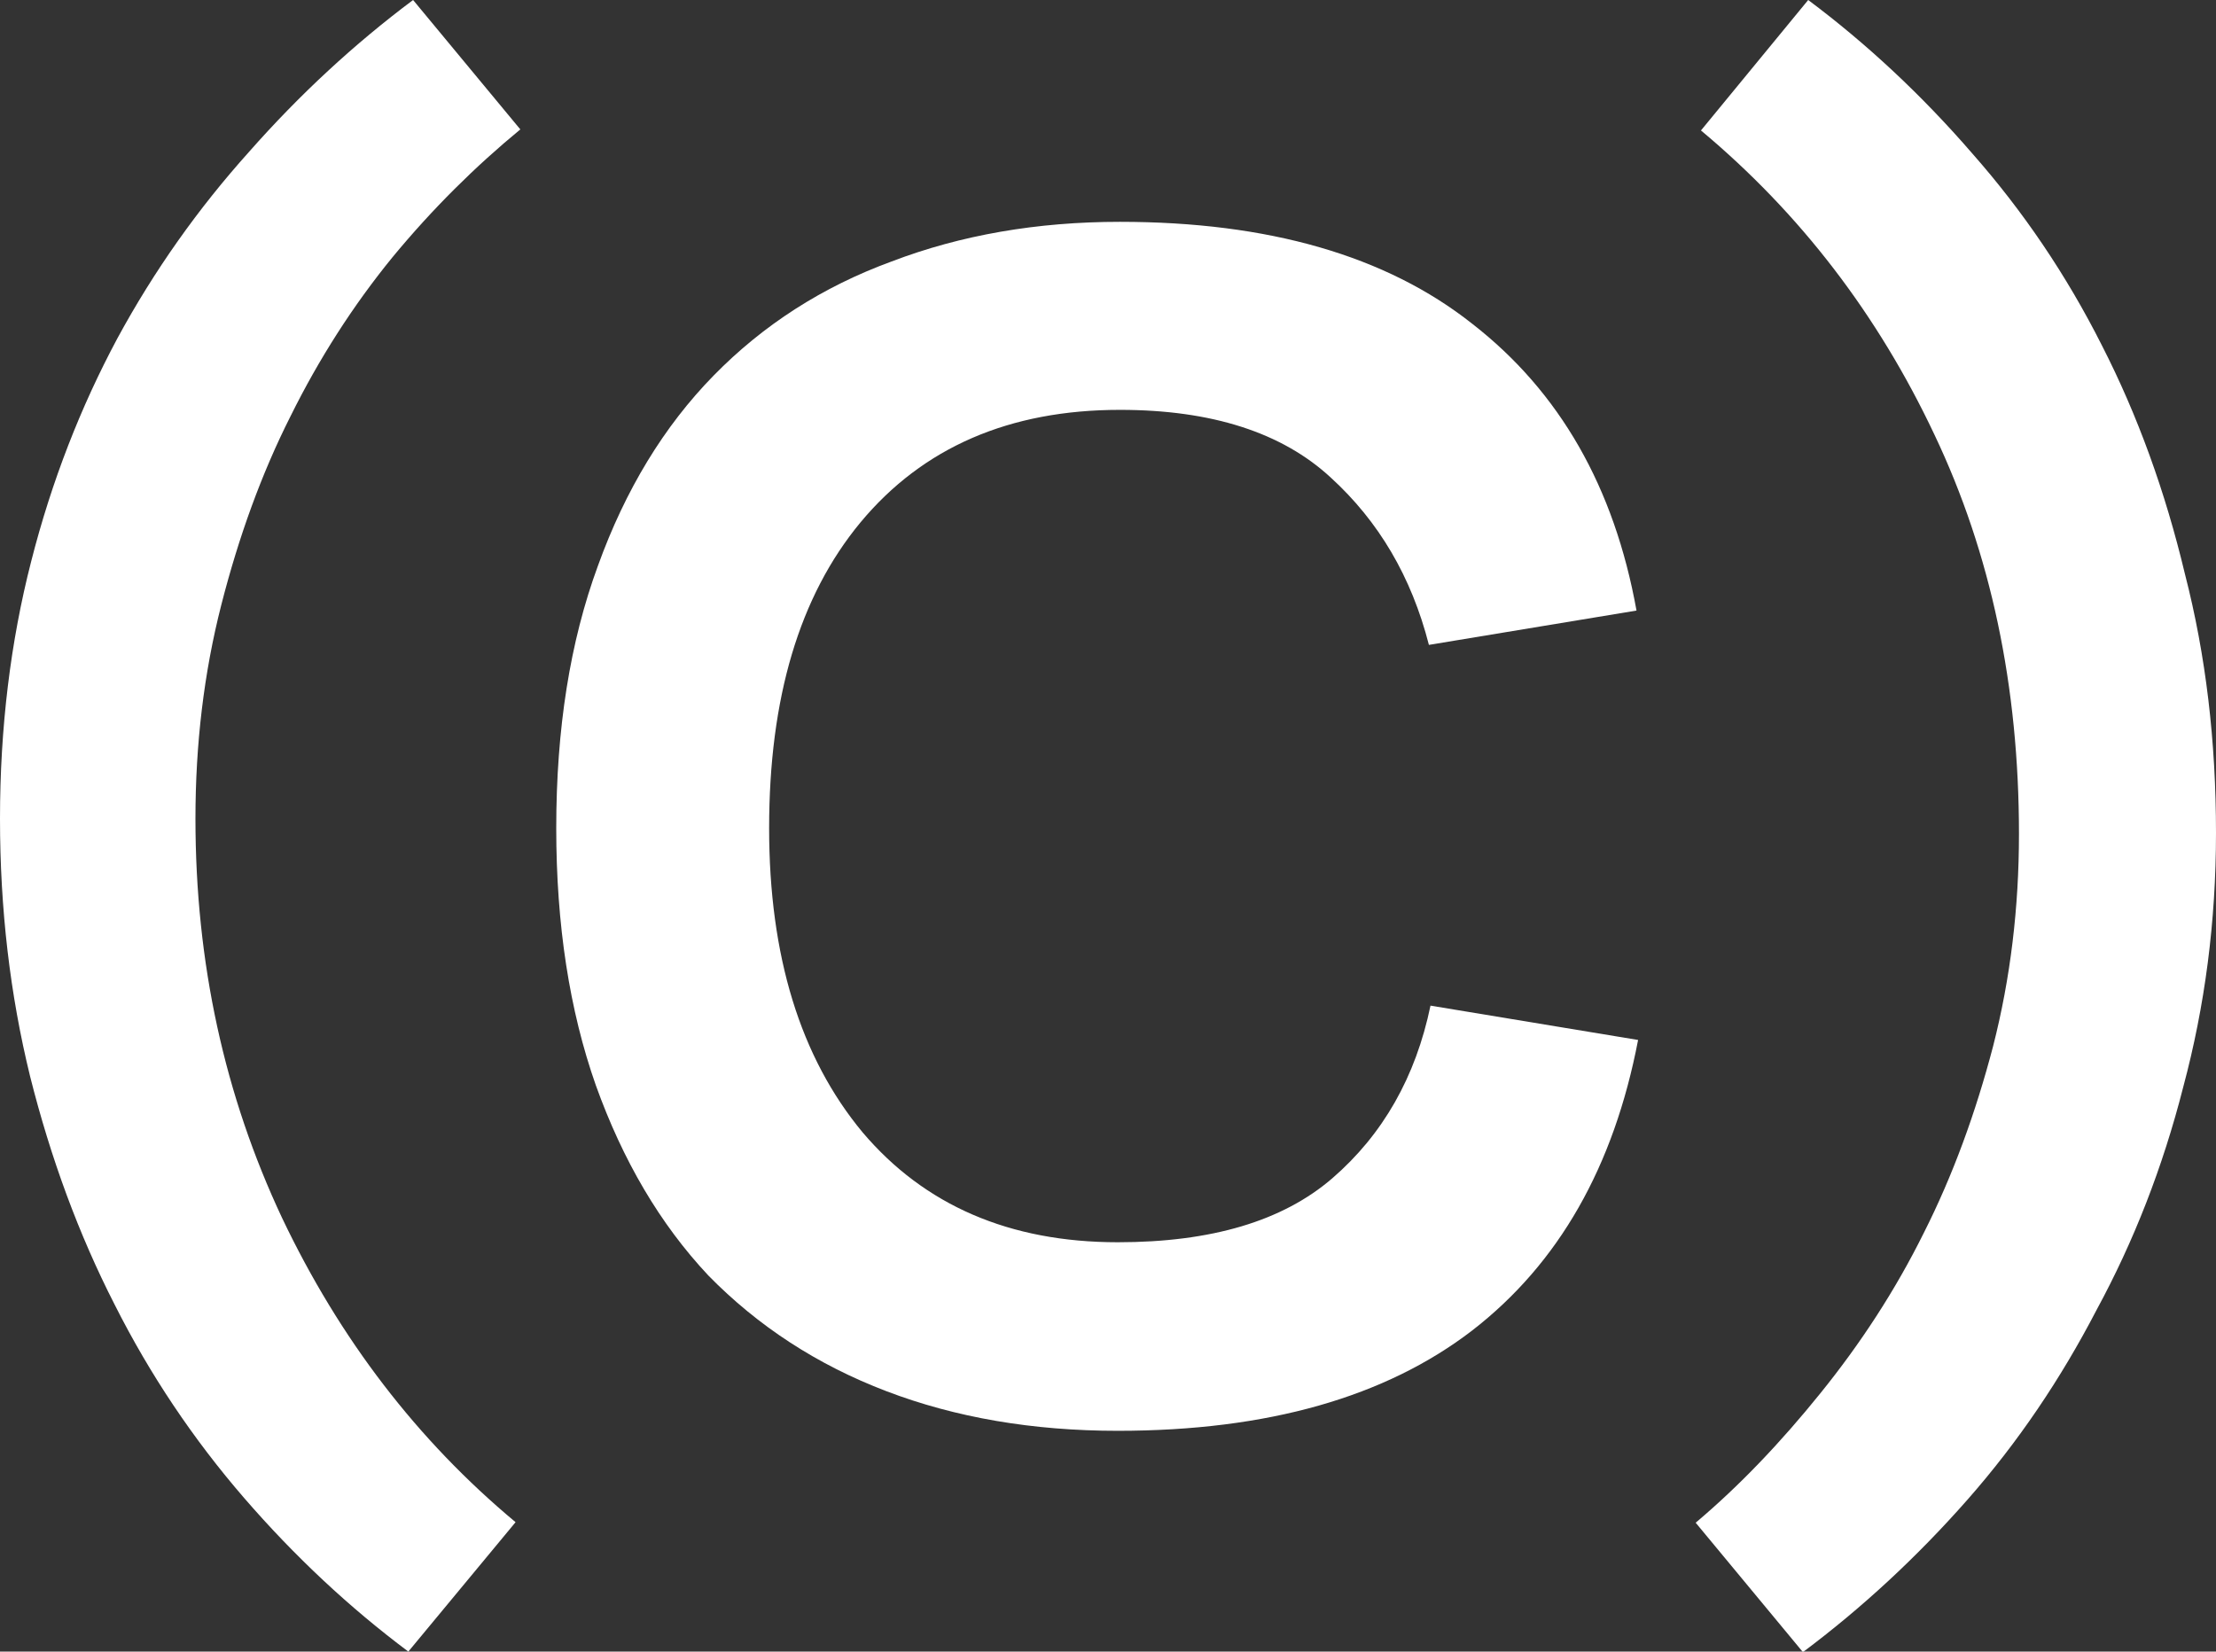
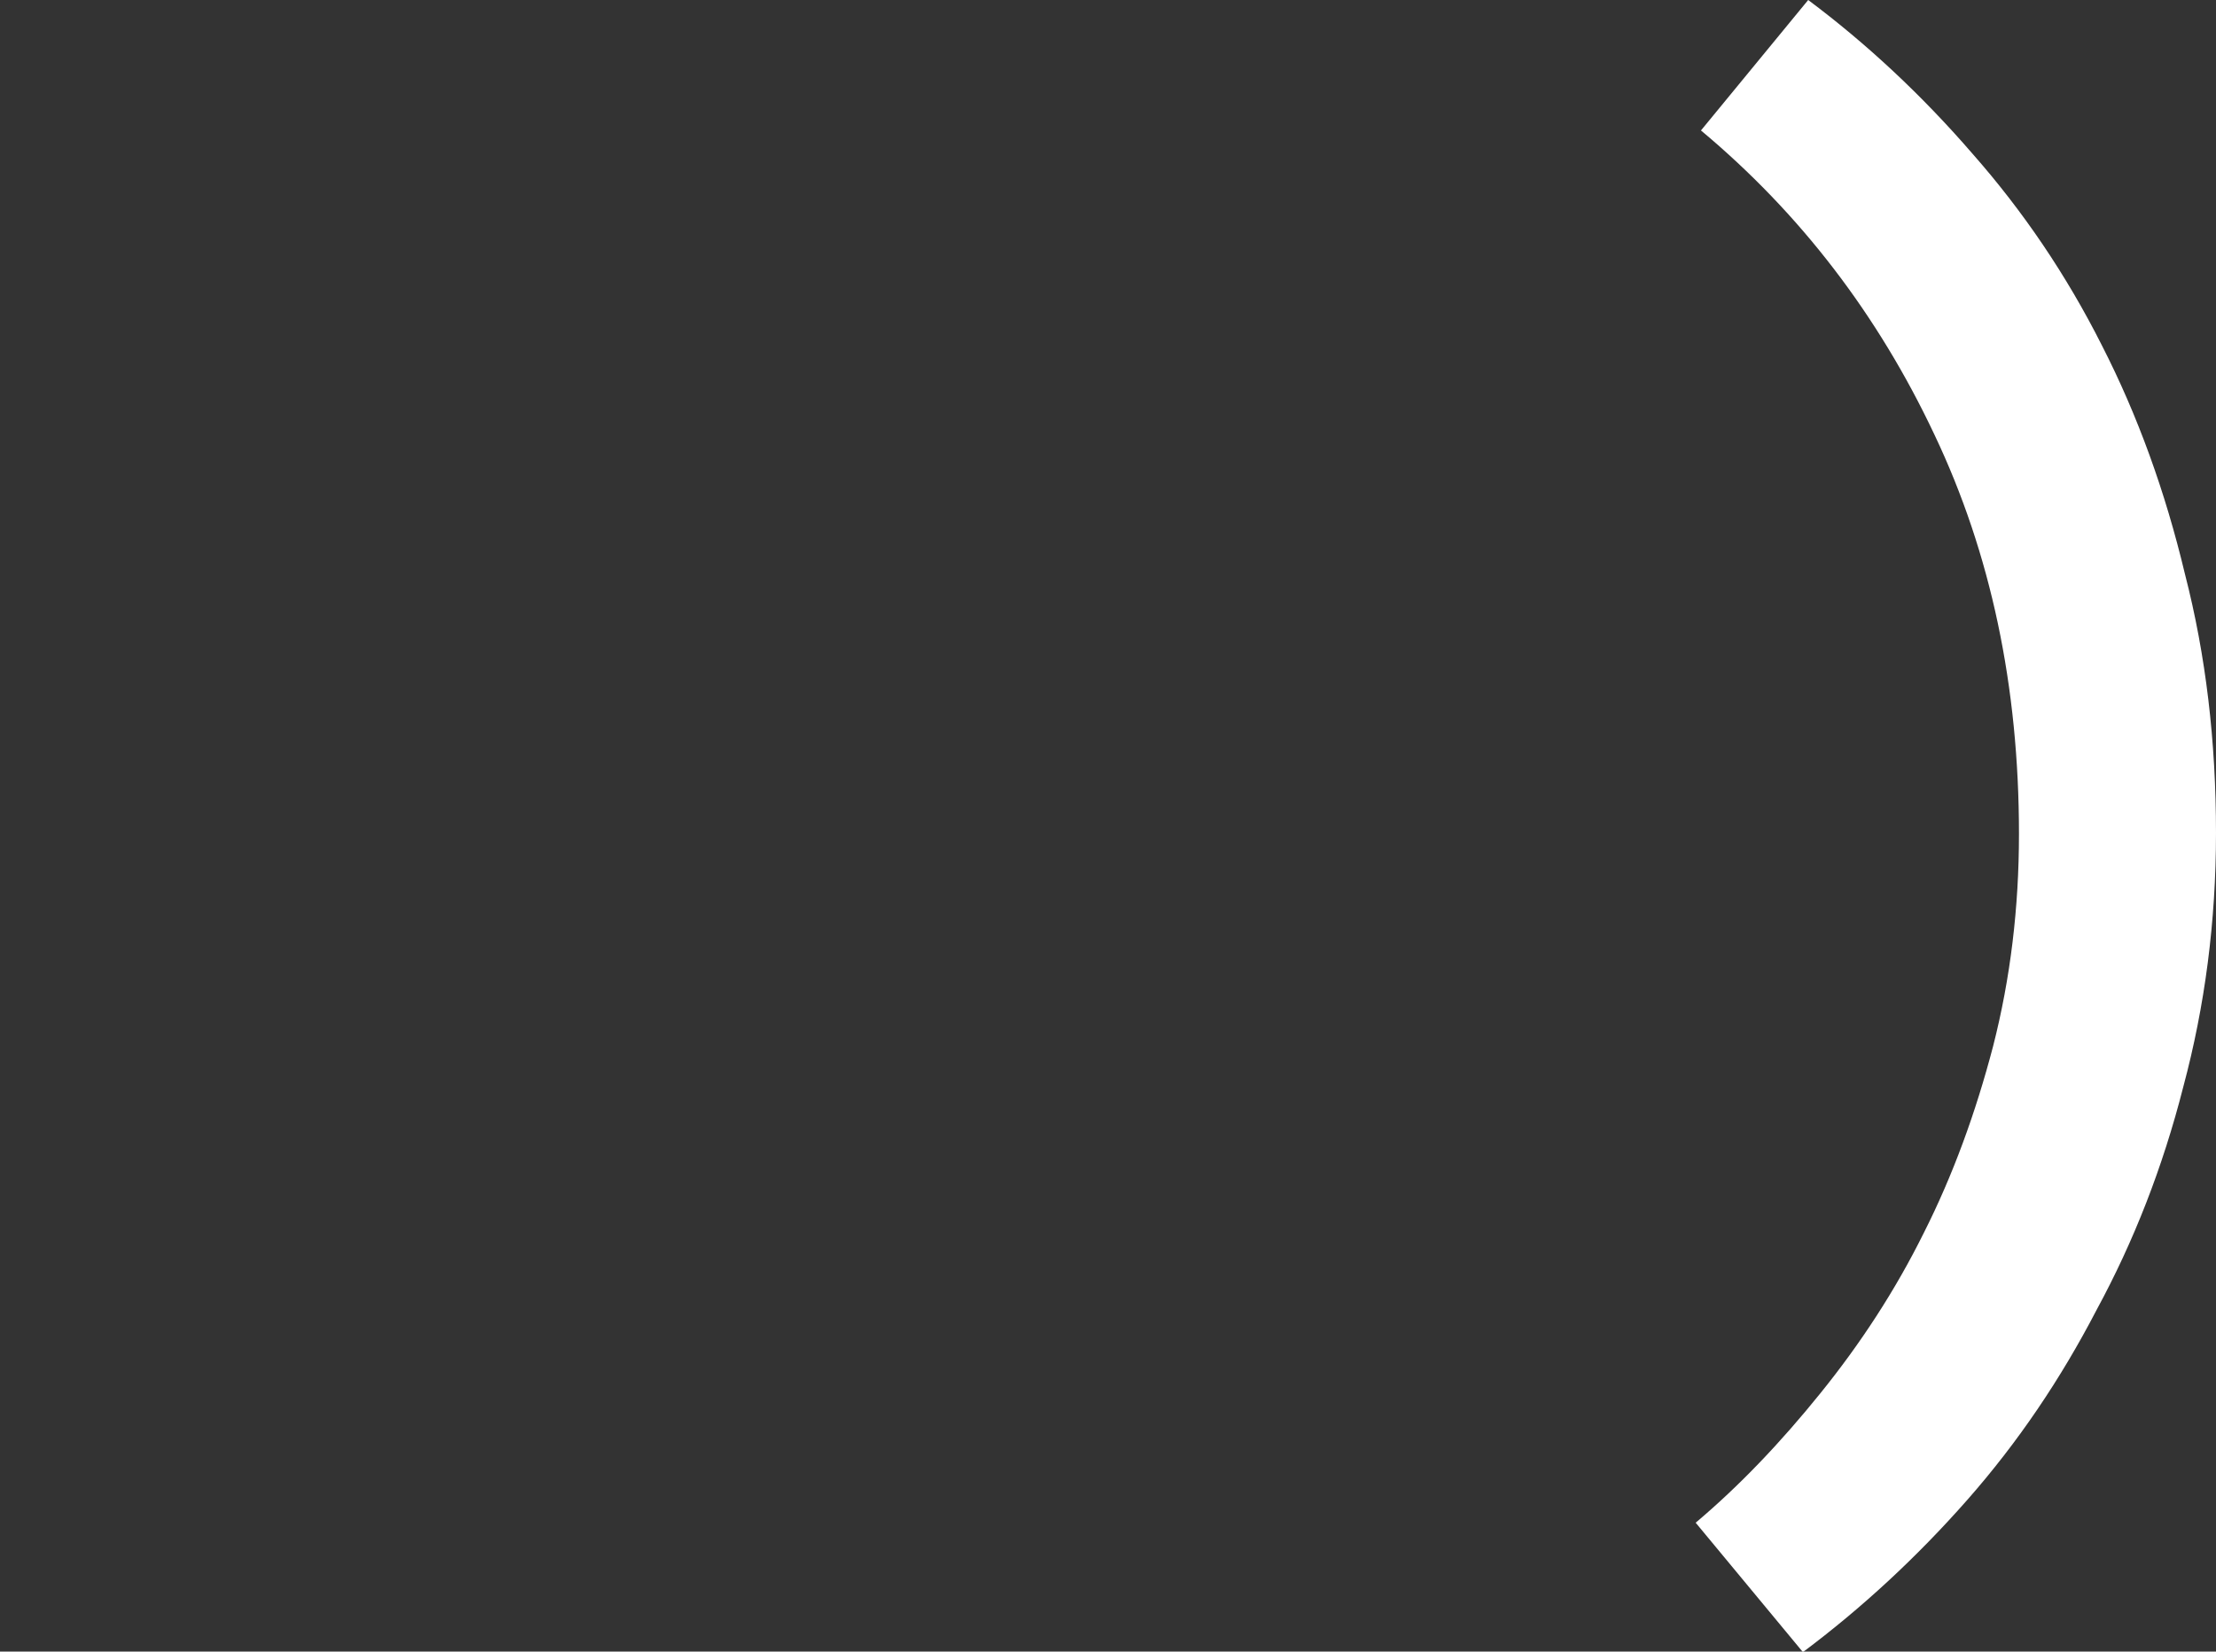
<svg xmlns="http://www.w3.org/2000/svg" version="1.1" id="logo" x="0px" y="0px" viewBox="0 0 419.5 312.7" style="enable-background:new 0 0 419.5 312.7;" xml:space="preserve">
  <rect x="0" y="0" width="419.5" height="312.7" fill="#333333" stroke="none" />
  <style type="text/css"> .st0{fill:#FFFFFF;} </style>
  <g>
    <path class="st0" d="M419.5,157.7c0,16.8-2.1,32.8-6.2,48.1c-3.9,15.3-9.4,29.3-16.4,42.2c-6.8,13.1-14.9,25.1-24.5,36 c-9.6,10.9-20,20.5-31.1,28.8l-20.3-24.5c8.3-7,16.1-15.2,23.6-24.5c7.6-9.4,14.2-19.5,19.6-30.4c5.5-10.9,9.8-22.7,13.1-35.3 c3.3-12.9,4.9-26.3,4.9-40.2c0-27.9-5.3-53.1-16-75.6c-10.7-22.7-25.4-41.9-44.2-57.6L342.3,0c11.1,8.3,21.5,18,31.1,29.1 c9.6,10.9,17.8,23,24.5,36.3c6.8,13.3,12,27.7,15.7,43.2C417.6,124.1,419.5,140.4,419.5,157.7z" />
-     <path class="st0" d="M211.6,235.2c17.7,0,31.2-4,40.6-12.1c9.6-8.3,15.8-19.2,18.6-32.7l39.3,6.5c-4.6,24-15,42.3-31.4,55 c-16.4,12.6-38.7,19-67.1,19c-16.1,0-30.7-2.5-43.8-7.5c-13.1-5-24.3-12.3-33.7-21.9c-9.2-9.8-16.2-21.8-21.3-36 c-5-14.2-7.5-30.4-7.5-48.7c0-18.8,2.6-35.3,7.9-49.7c5.2-14.4,12.5-26.4,21.9-36c9.4-9.6,20.6-16.8,33.7-21.6 c13.1-5,27.5-7.5,43.2-7.5c28.1,0,50.4,6.4,66.7,19.3c16.6,12.9,26.9,31,31.1,54.3l-39.3,6.5c-3.3-12.9-9.5-23.4-18.6-31.7 c-9.2-8.5-22.5-12.8-39.9-12.8c-20.9,0-37.3,7.1-49.1,21.3c-11.6,14-17.3,33.3-17.3,57.9c0,24.2,5.9,43.4,17.7,57.6 C175,228.2,191.1,235.2,211.6,235.2z" />
-     <path class="st0" d="M0,155c0-17.2,2-33.5,5.9-48.7C9.8,91,15.3,77,22.2,64.1c7-12.9,15.3-24.6,24.9-35.3 C56.7,17.9,67.1,8.3,78.2,0l20.3,24.5c-8.5,7-16.6,15-24.2,24.2C66.8,57.9,60.4,67.9,55,78.8c-5.5,10.9-9.8,22.8-13.1,35.7 C38.6,127.4,37,140.9,37,155c0,27.3,5.5,52.4,16.4,75.6c10.9,22.9,25.6,42.1,44.2,57.6l-20.3,24.5c-11.1-8.3-21.5-18-31.1-29.1 c-9.6-11.1-17.8-23.3-24.5-36.6c-6.8-13.3-12.1-27.7-16-43.2C1.9,188.3,0,172.1,0,155z" />
  </g>
</svg>